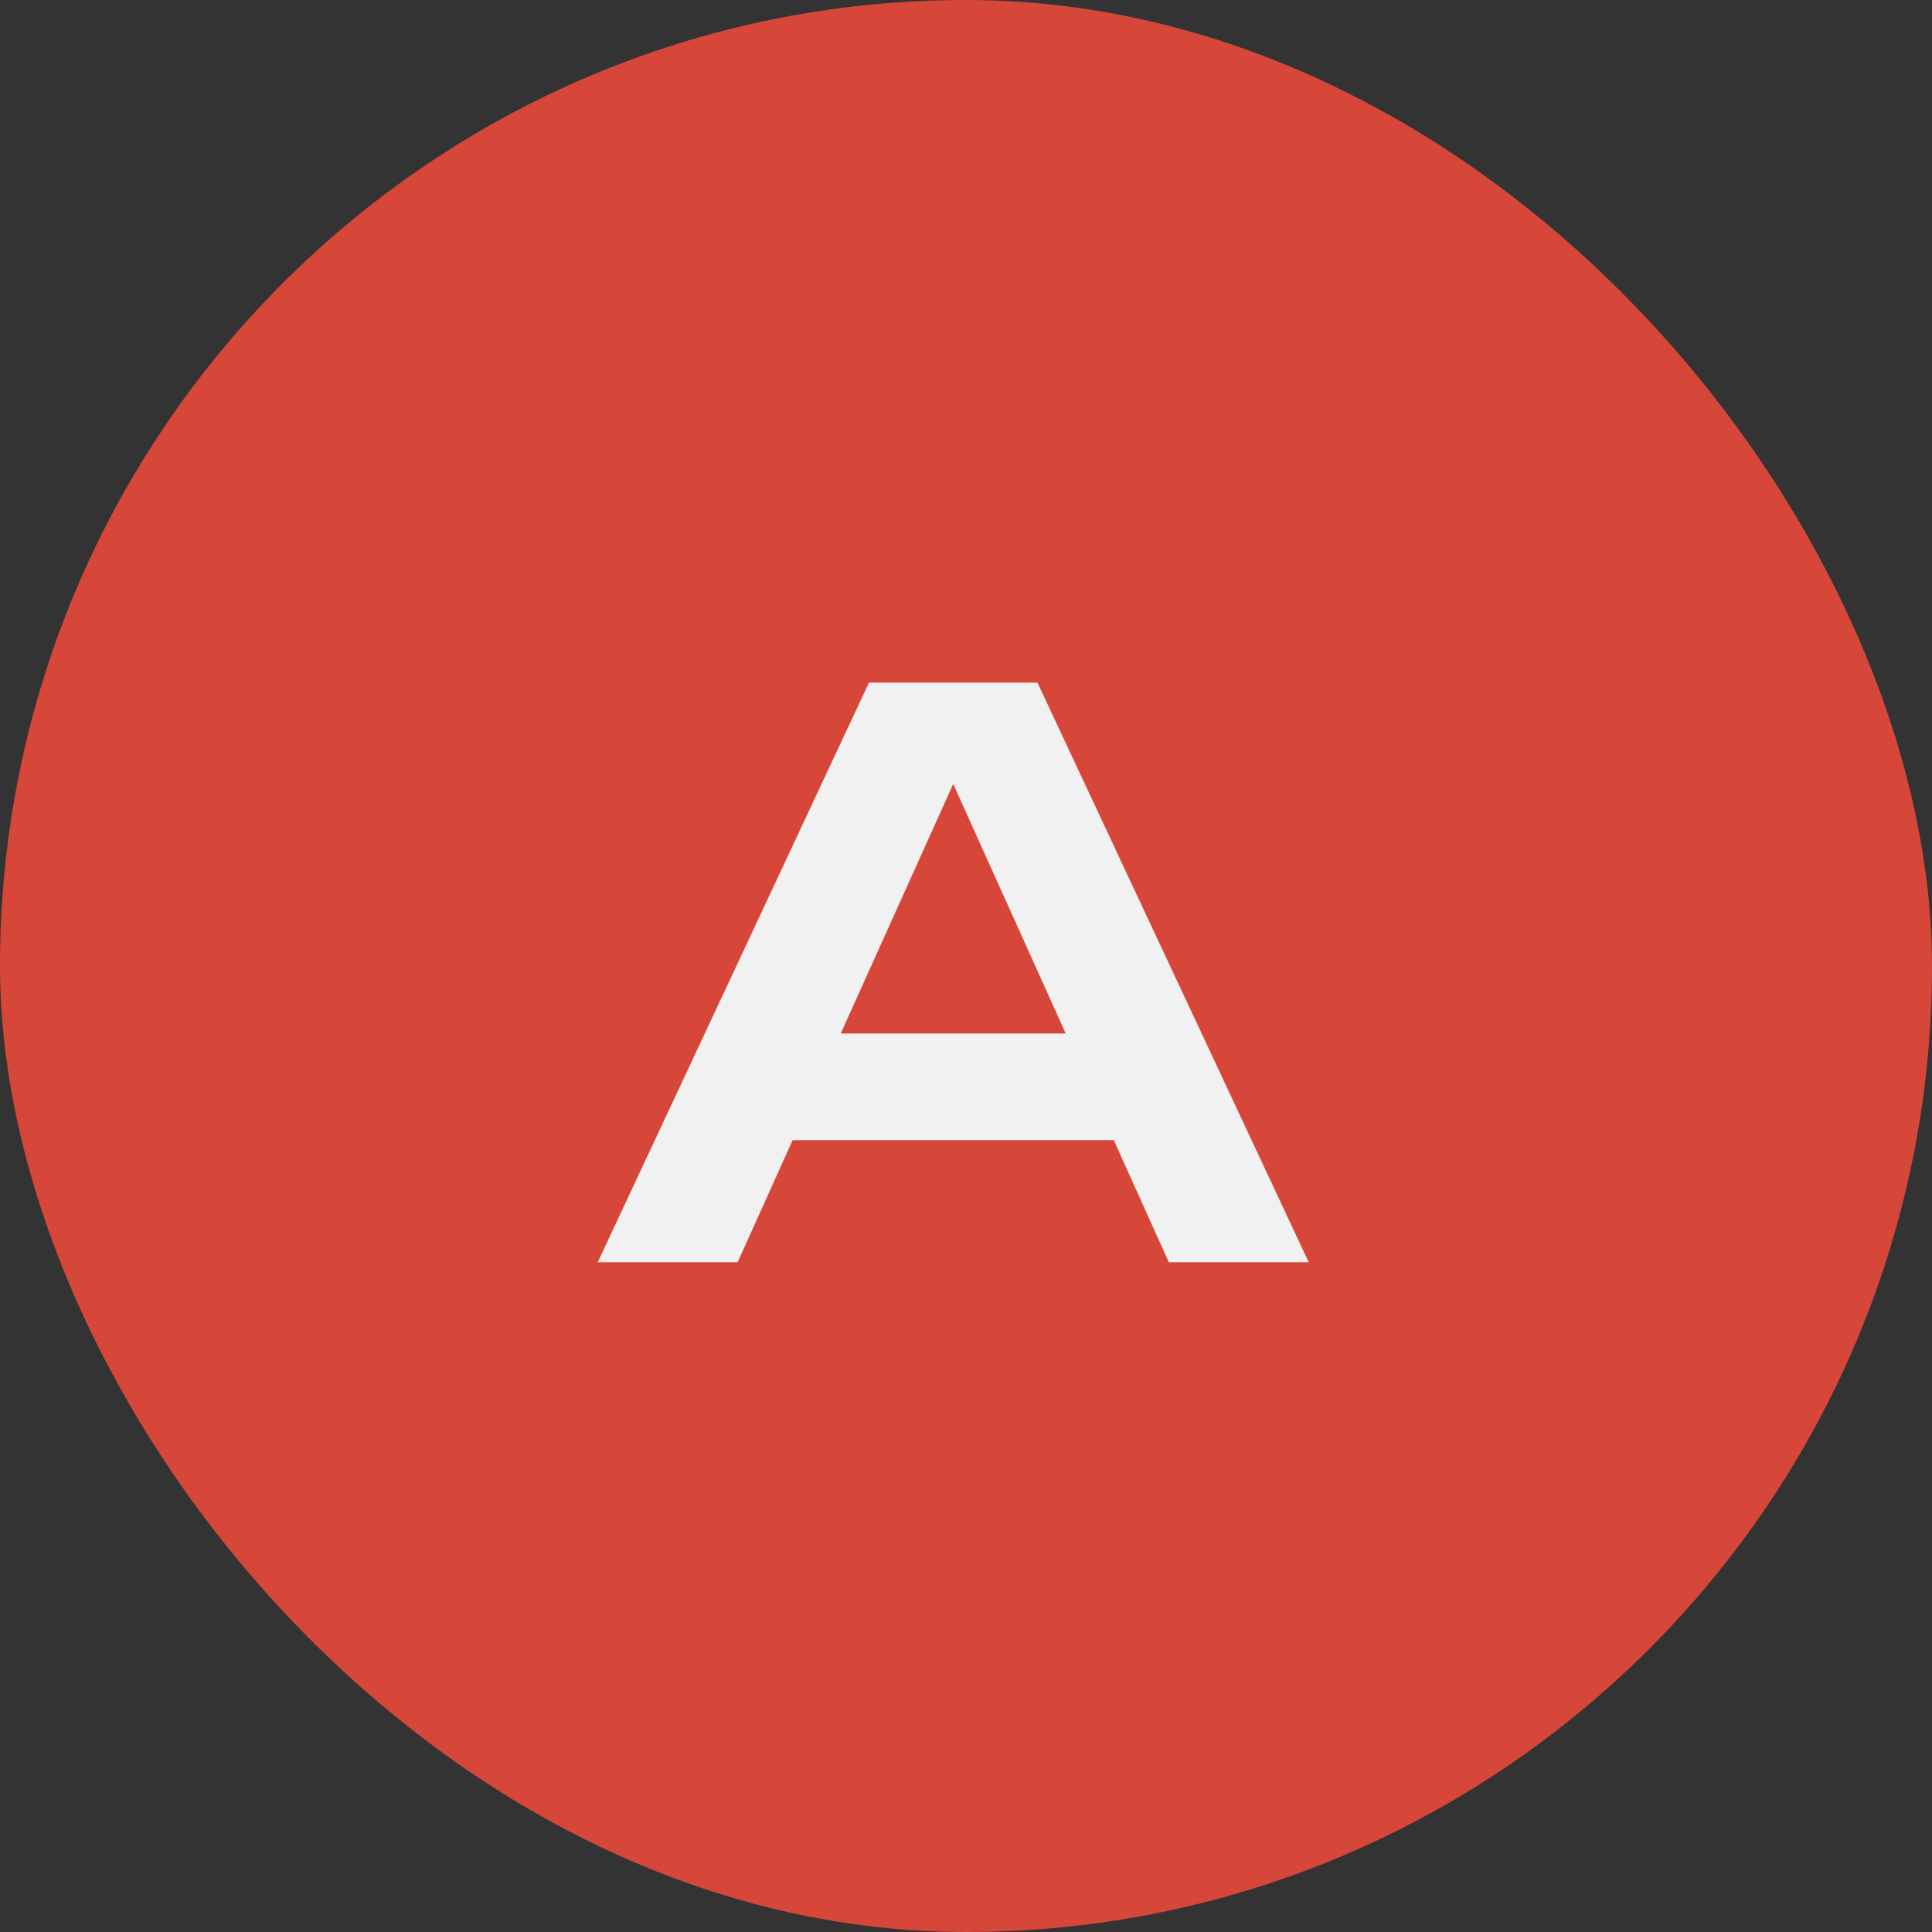
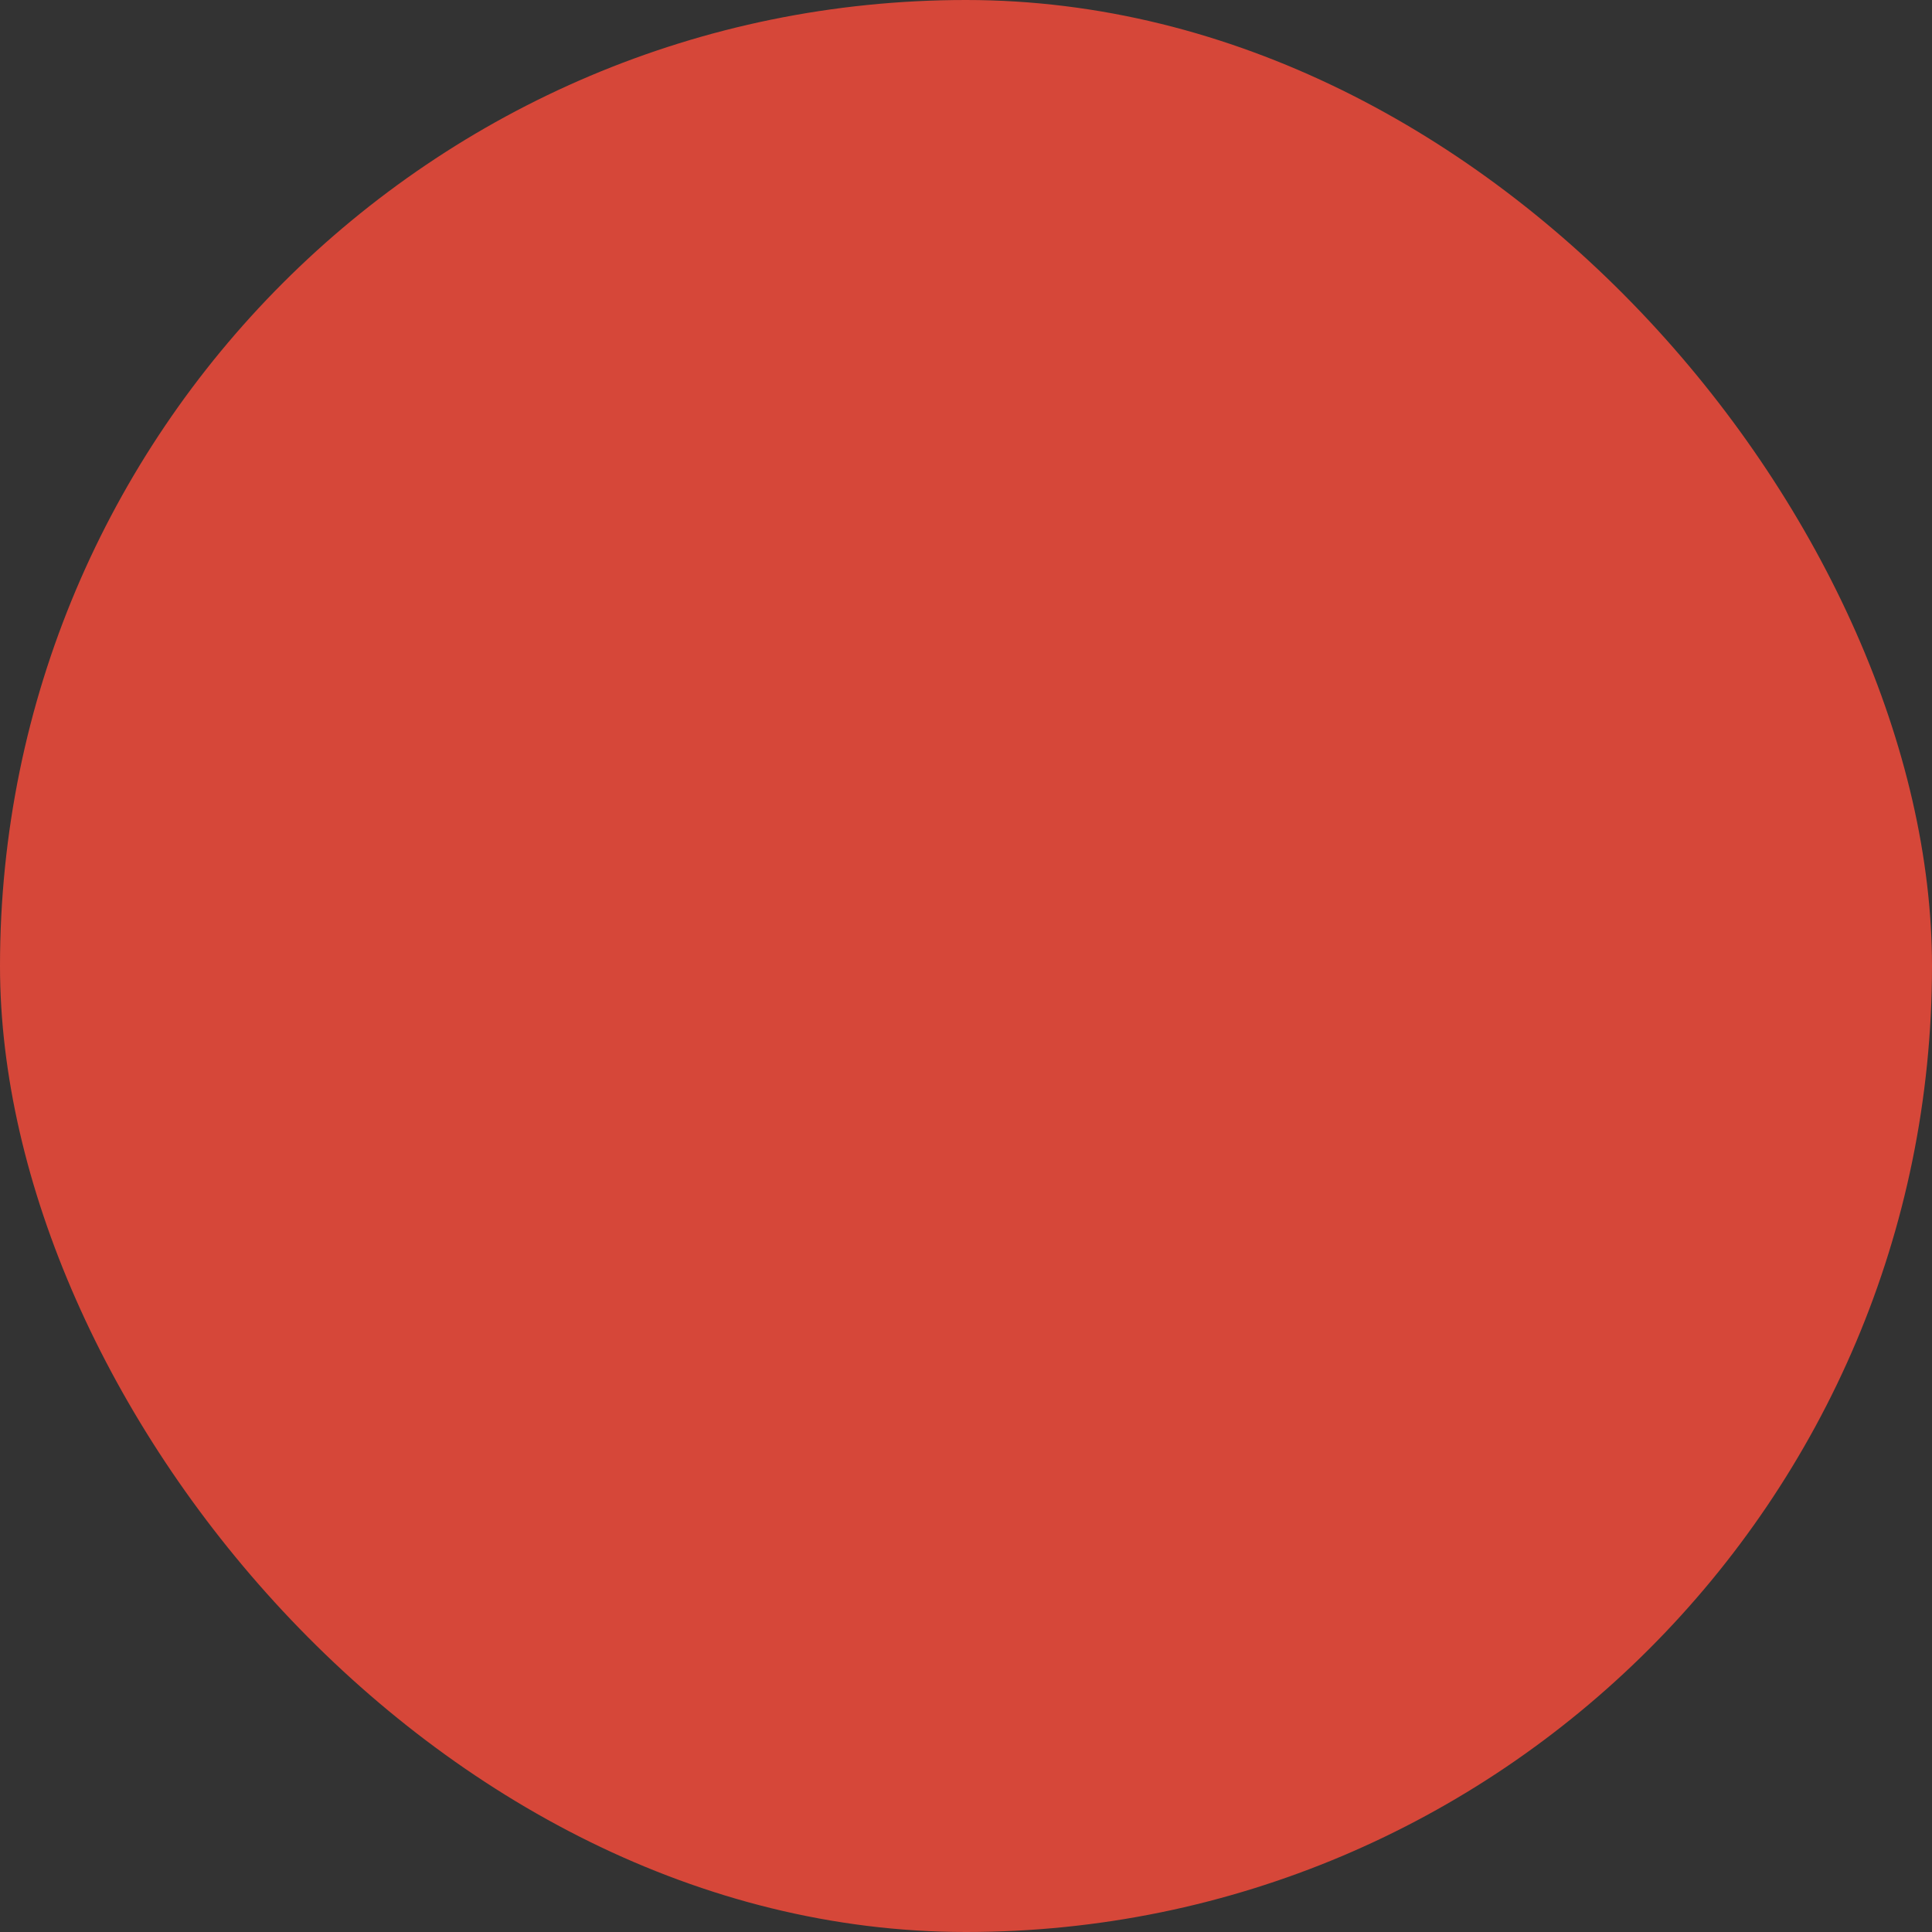
<svg xmlns="http://www.w3.org/2000/svg" width="75" height="75" viewBox="0 0 75 75" fill="none">
  <rect x="0" y="0" width="75" height="75" fill="#333333" stroke="none" />
  <rect width="75" height="75" rx="37.5" fill="#D64739" />
-   <path d="M29.084 44.26V40.12H44.684V44.26H29.084ZM40.274 26.5L50.804 49H45.374L36.164 28.57H37.844L28.634 49H23.204L33.734 26.5H40.274Z" fill="#F1F1F1" />
</svg>